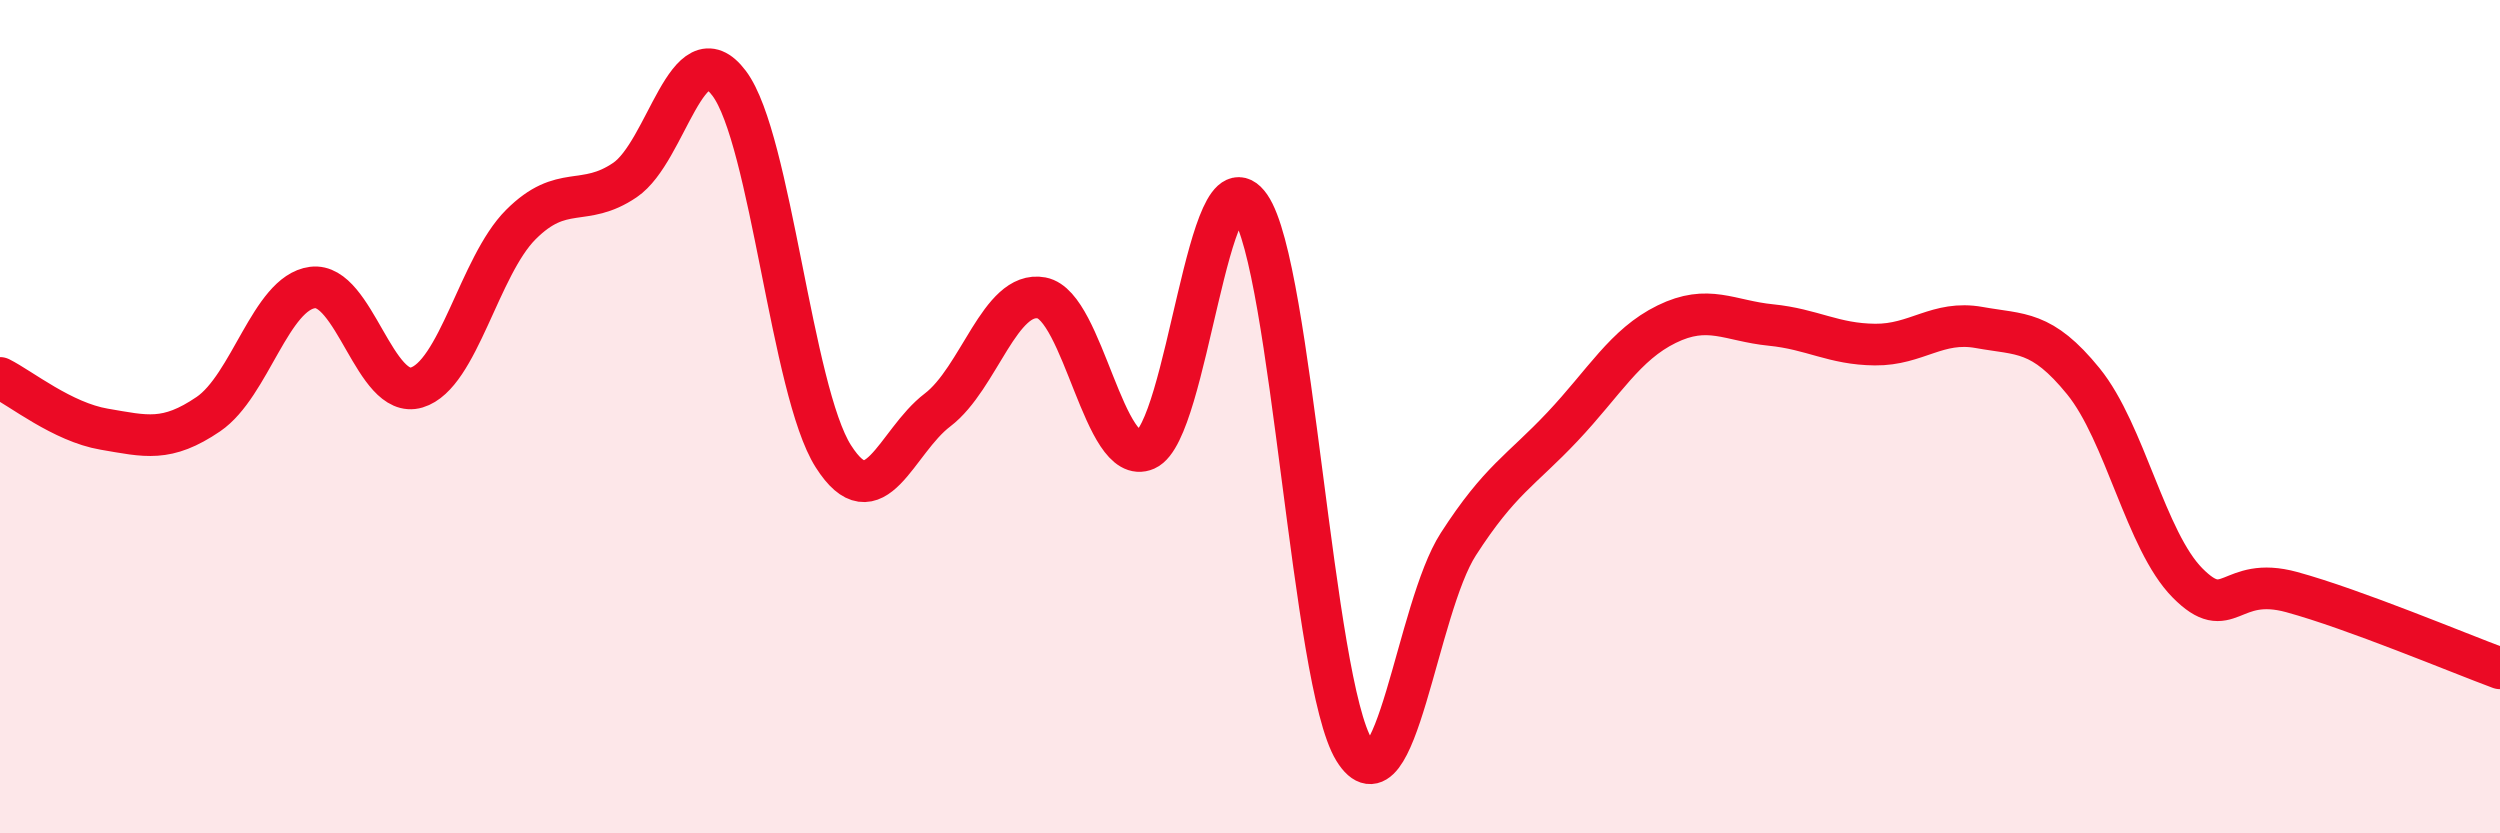
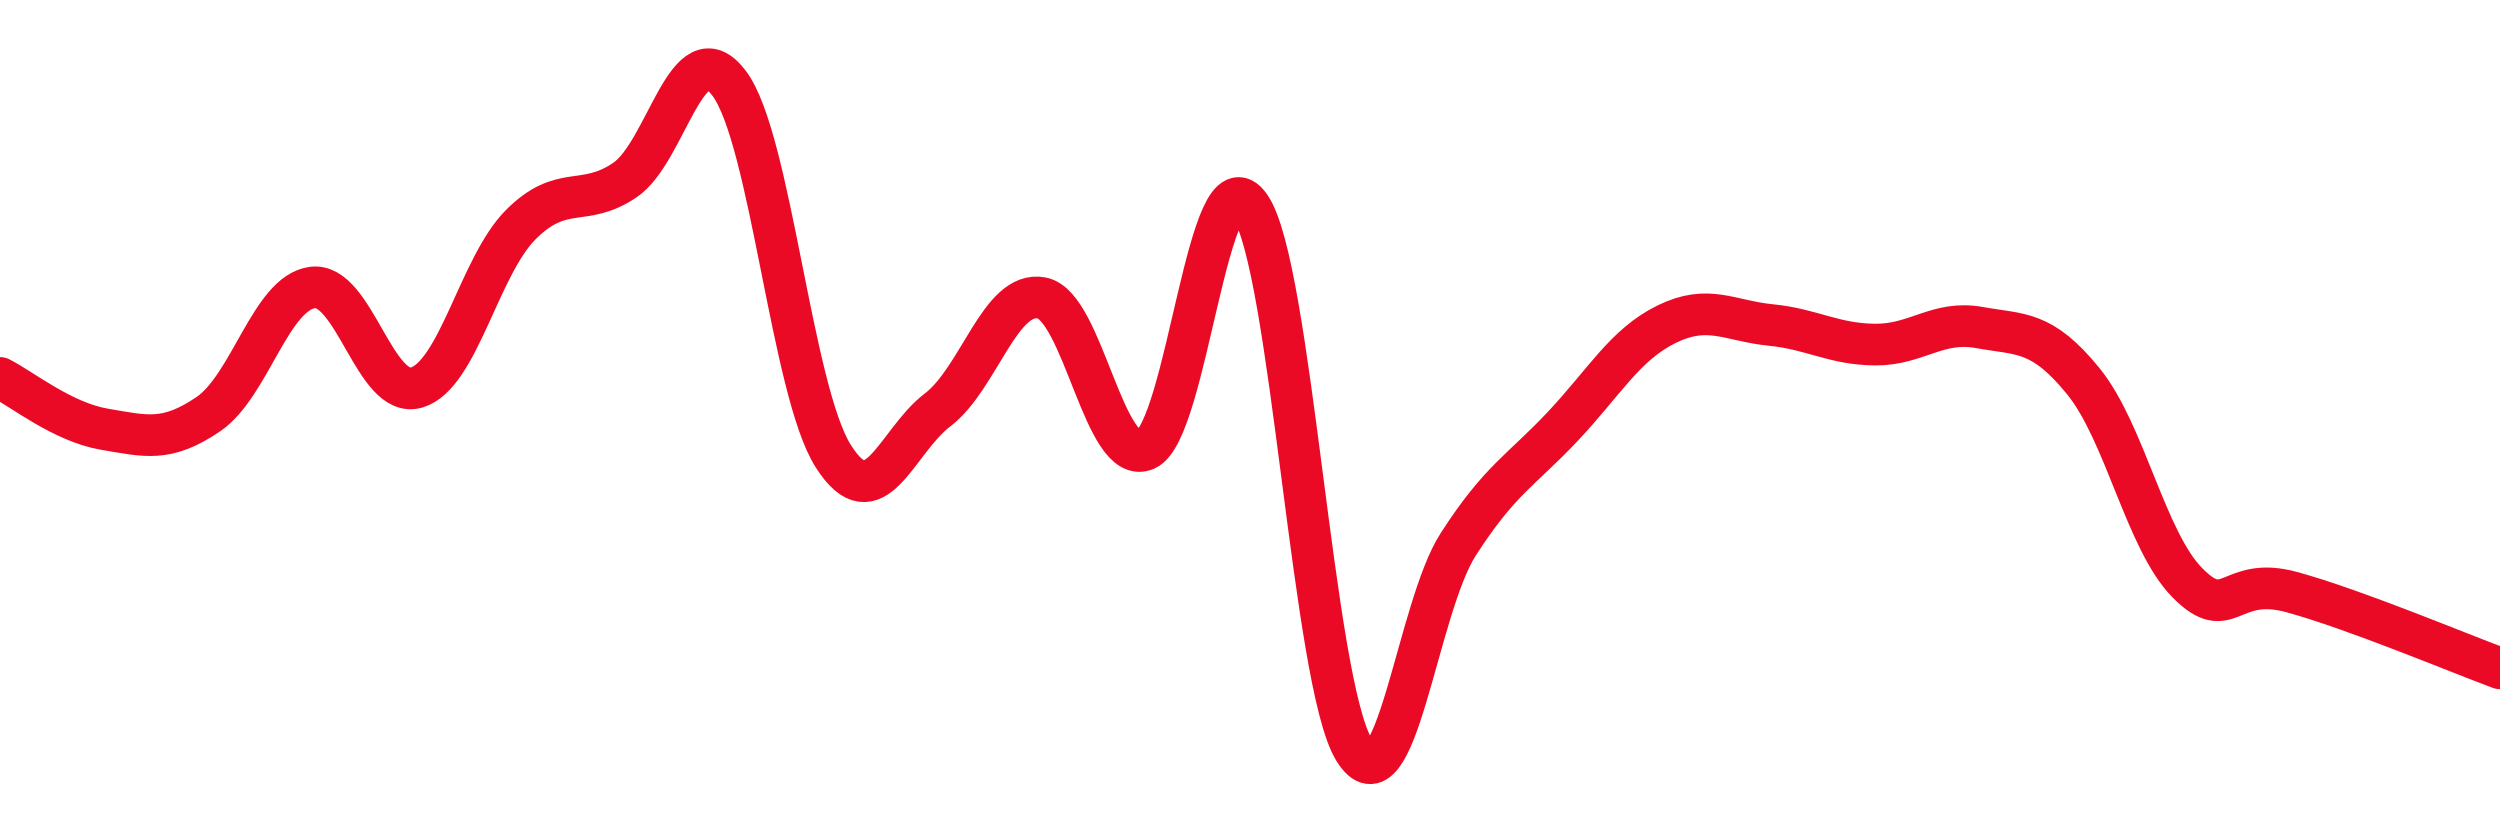
<svg xmlns="http://www.w3.org/2000/svg" width="60" height="20" viewBox="0 0 60 20">
-   <path d="M 0,9.07 C 0.5,9.32 1.5,10.13 2.5,10.3 C 3.5,10.47 4,10.62 5,9.94 C 6,9.26 6.5,7.03 7.5,6.9 C 8.5,6.77 9,9.6 10,9.3 C 11,9 11.5,6.39 12.5,5.39 C 13.5,4.39 14,5 15,4.32 C 16,3.64 16.5,0.67 17.5,2 C 18.5,3.33 19,9.38 20,10.95 C 21,12.52 21.5,10.6 22.5,9.84 C 23.5,9.08 24,6.96 25,7.15 C 26,7.34 26.5,11.23 27.5,10.79 C 28.5,10.35 29,3.51 30,4.95 C 31,6.39 31.5,16.38 32.5,18 C 33.5,19.62 34,14.61 35,13.06 C 36,11.51 36.5,11.3 37.5,10.24 C 38.5,9.18 39,8.27 40,7.78 C 41,7.29 41.5,7.7 42.5,7.8 C 43.5,7.9 44,8.26 45,8.27 C 46,8.28 46.5,7.68 47.5,7.86 C 48.5,8.04 49,7.92 50,9.15 C 51,10.38 51.5,12.98 52.5,13.99 C 53.5,15 53.5,13.8 55,14.21 C 56.5,14.62 59,15.67 60,16.04L60 20L0 20Z" fill="#EB0A25" opacity="0.1" stroke-linecap="round" stroke-linejoin="round" />
  <path d="M 0,9.07 C 0.5,9.32 1.5,10.13 2.5,10.3 C 3.5,10.47 4,10.62 5,9.94 C 6,9.26 6.5,7.03 7.5,6.9 C 8.5,6.77 9,9.6 10,9.3 C 11,9 11.5,6.39 12.5,5.39 C 13.5,4.39 14,5 15,4.32 C 16,3.64 16.5,0.67 17.5,2 C 18.5,3.33 19,9.38 20,10.95 C 21,12.52 21.5,10.6 22.5,9.84 C 23.5,9.08 24,6.96 25,7.15 C 26,7.34 26.5,11.23 27.5,10.79 C 28.5,10.35 29,3.51 30,4.95 C 31,6.39 31.5,16.38 32.5,18 C 33.5,19.62 34,14.61 35,13.06 C 36,11.51 36.5,11.3 37.5,10.24 C 38.5,9.18 39,8.27 40,7.78 C 41,7.29 41.5,7.7 42.5,7.8 C 43.5,7.9 44,8.26 45,8.27 C 46,8.28 46.5,7.68 47.5,7.86 C 48.5,8.04 49,7.92 50,9.15 C 51,10.38 51.5,12.98 52.5,13.99 C 53.5,15 53.5,13.8 55,14.21 C 56.5,14.62 59,15.67 60,16.04" stroke="#EB0A25" stroke-width="1" fill="none" stroke-linecap="round" stroke-linejoin="round" />
</svg>